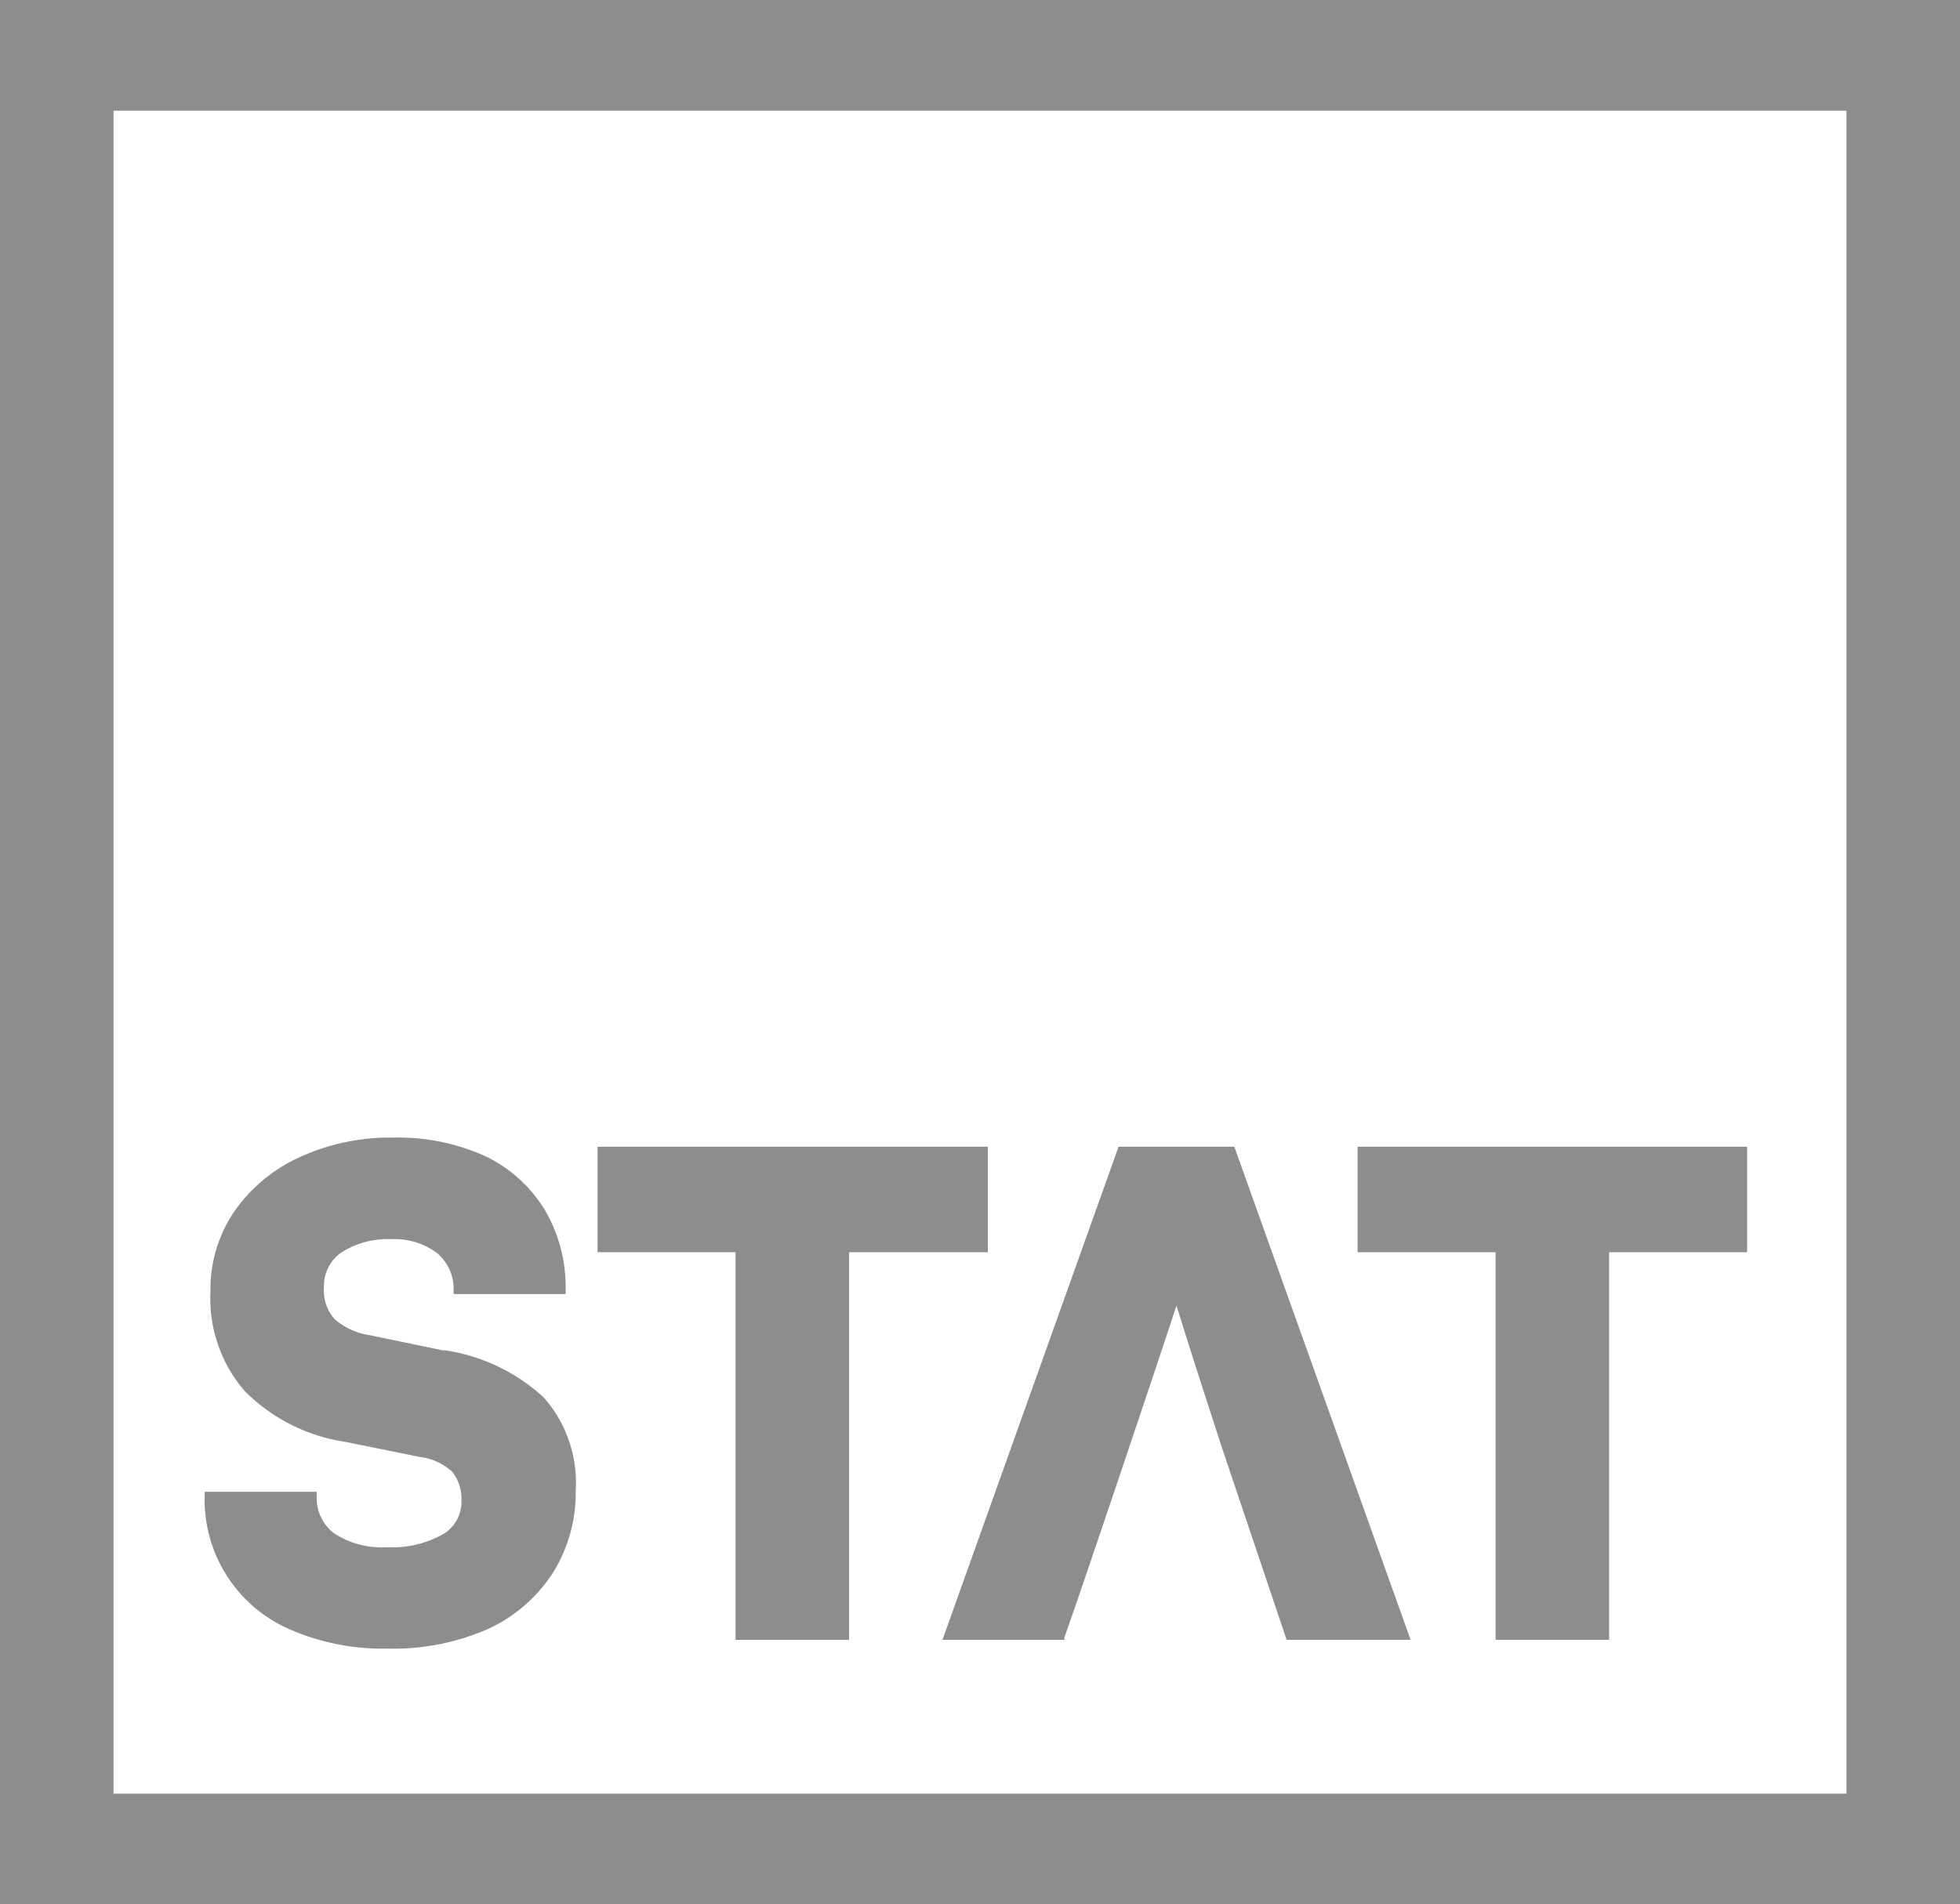
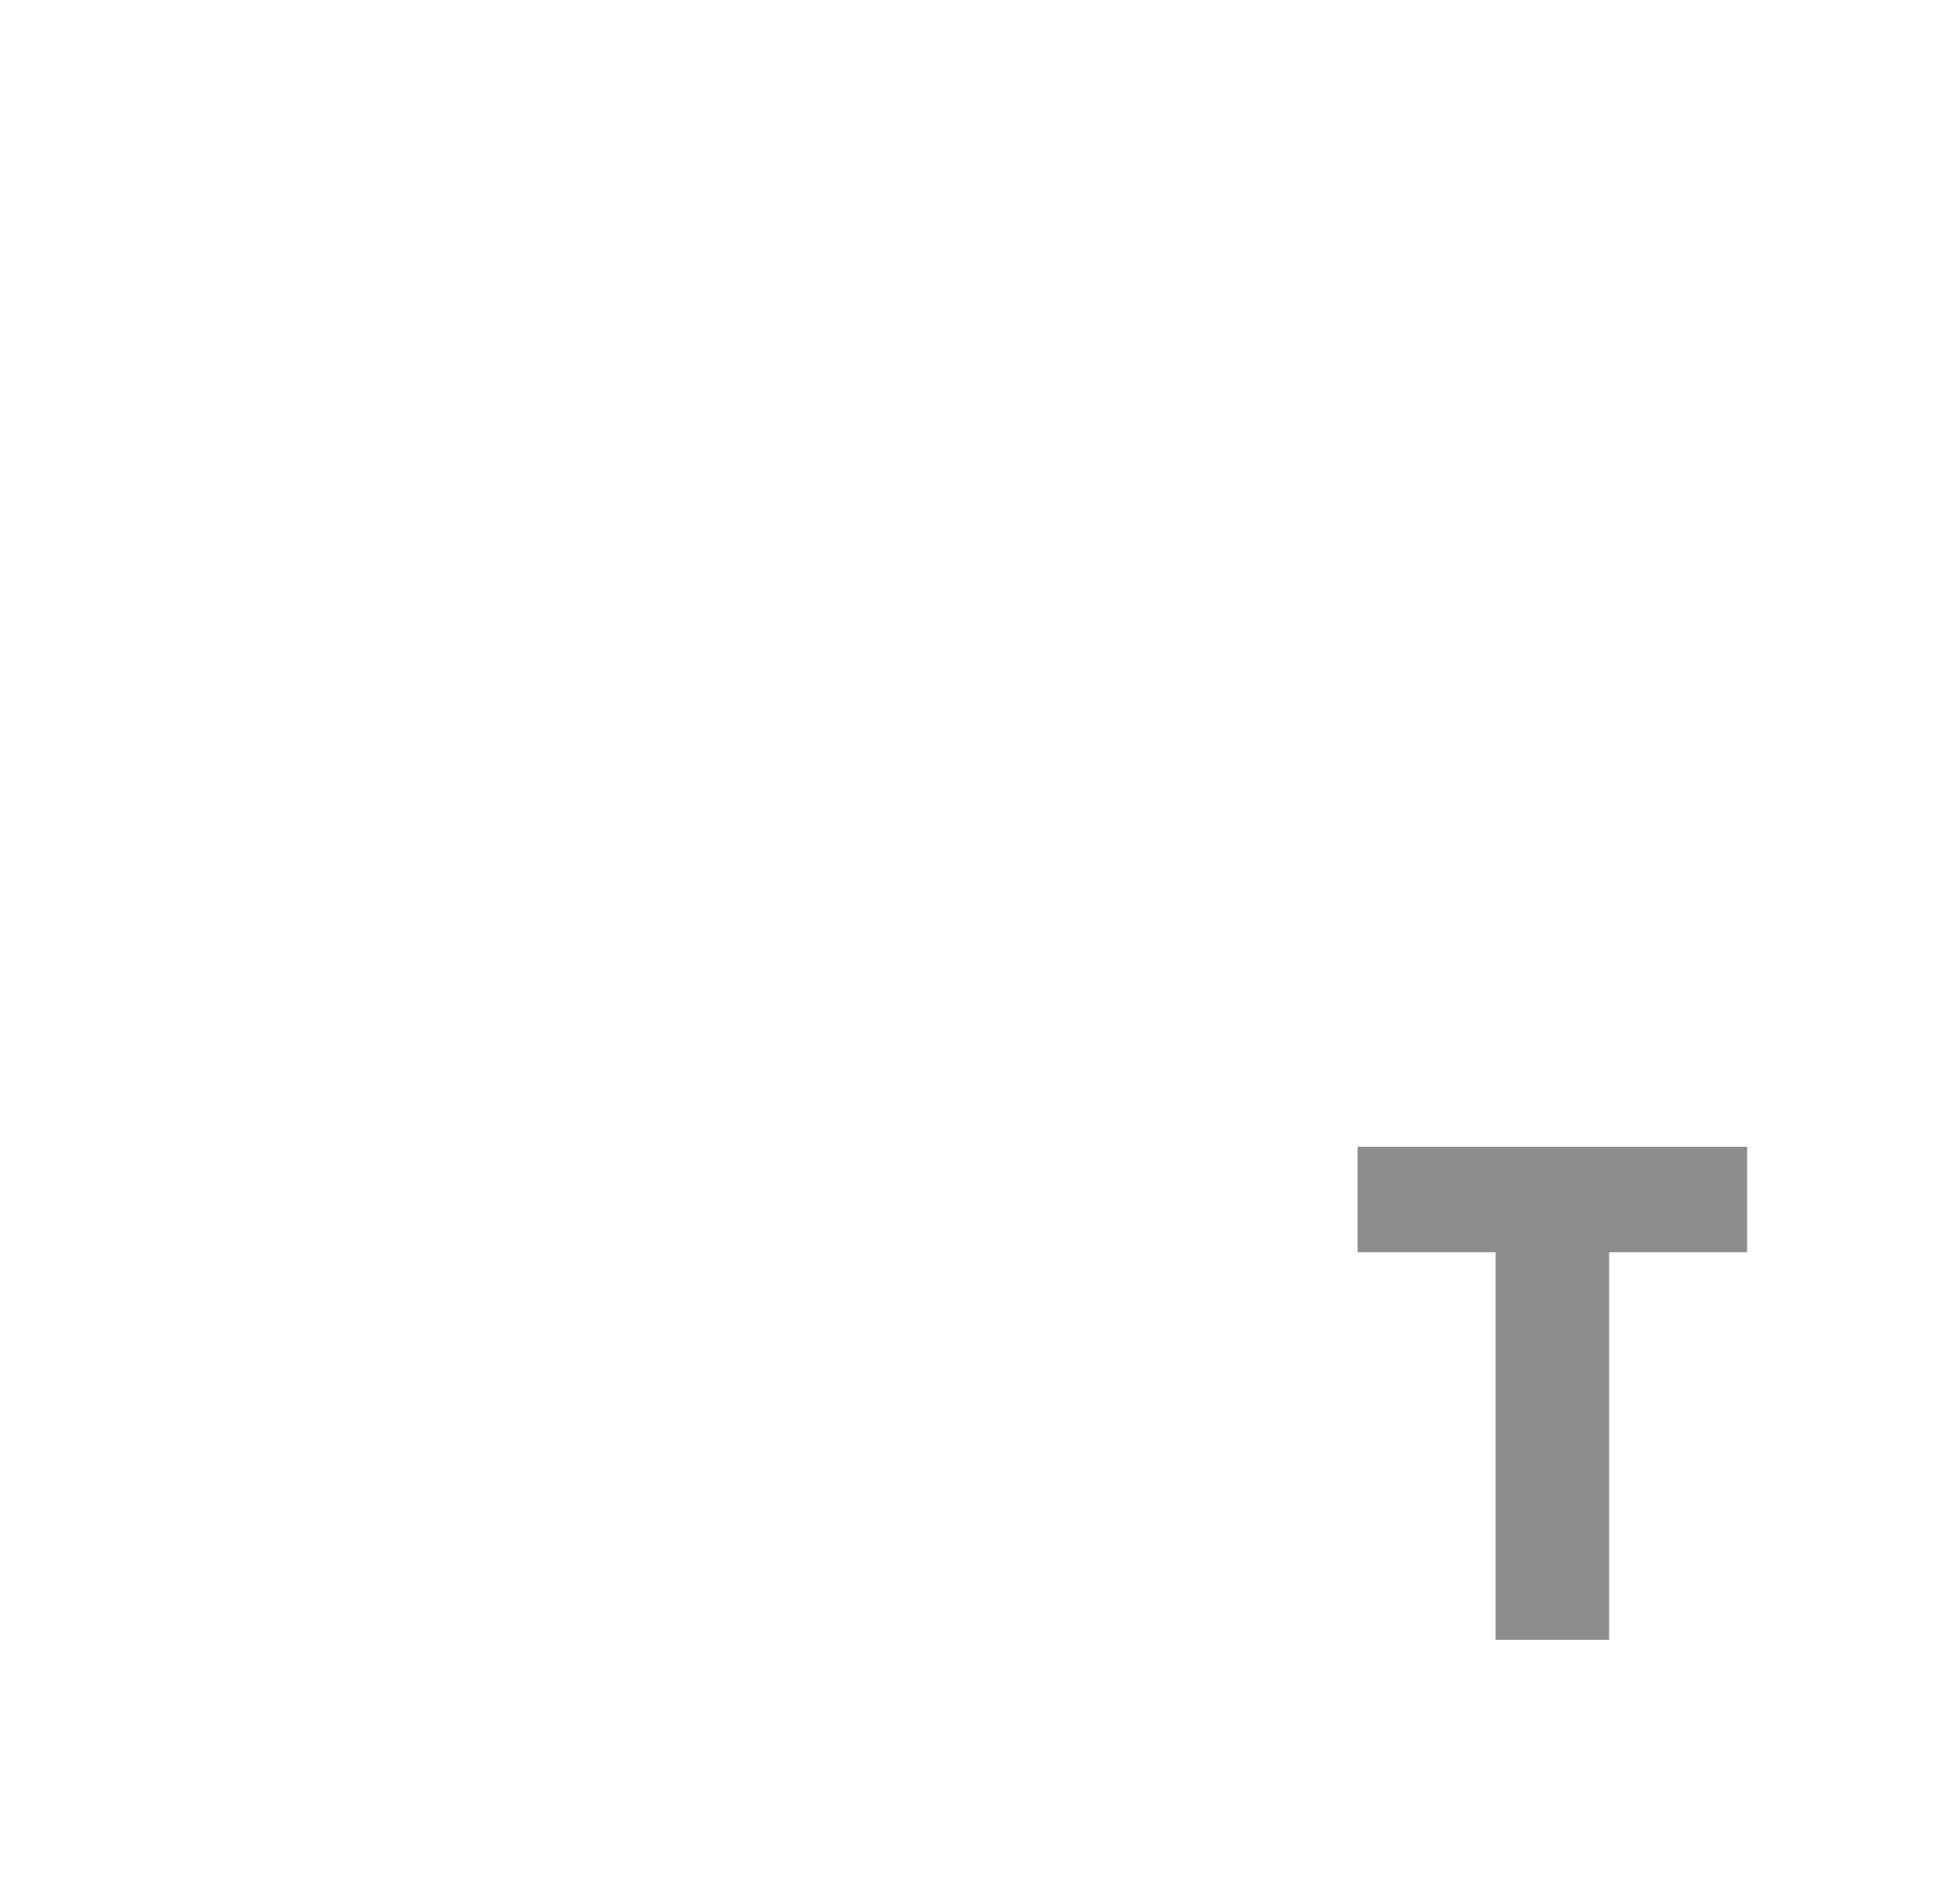
<svg xmlns="http://www.w3.org/2000/svg" id="Group_34" data-name="Group 34" viewBox="0 0 104.96 102">
  <defs>
    <style>.cls-1{fill:none;}.cls-2{fill:#8d8d8d;}.cls-3{clip-path:url(#clip-path);}</style>
    <clipPath id="clip-path" transform="translate(0 0)">
      <rect class="cls-1" width="104.96" height="102" />
    </clipPath>
  </defs>
-   <path id="Path_16" data-name="Path 16" class="cls-2" d="M6.08,5.93h92.8V96.07H6.08ZM0,102H105V0H0Z" transform="translate(0 0)" />
  <g id="Group_11" data-name="Group 11">
    <g class="cls-3">
      <g id="Group_10" data-name="Group 10">
-         <path id="Path_17" data-name="Path 17" class="cls-2" d="M23.74,72.33l-3.9-.81a3.67,3.67,0,0,1-1.91-.86,2.26,2.26,0,0,1-.58-1.7,2.18,2.18,0,0,1,.95-1.89,4.63,4.63,0,0,1,2.66-.7,3.79,3.79,0,0,1,2.45.75,2.49,2.49,0,0,1,.88,2v.19h6v-.19a8.16,8.16,0,0,0-1.14-4.36A7.59,7.59,0,0,0,26,61.93a11.36,11.36,0,0,0-4.94-1A11.63,11.63,0,0,0,16,62a8.6,8.6,0,0,0-3.47,2.91,7.42,7.42,0,0,0-1.26,4.28,7.59,7.59,0,0,0,1.82,5.3,9.54,9.54,0,0,0,5.37,2.73l4,.81a3.19,3.19,0,0,1,1.75.79,2.32,2.32,0,0,1,.5,1.56,2,2,0,0,1-1,1.8,5.55,5.55,0,0,1-3,.69,4.65,4.65,0,0,1-2.81-.74,2.37,2.37,0,0,1-.94-2V79.9h-6v.19a7.57,7.57,0,0,0,4.63,7.21,12.39,12.39,0,0,0,5.13,1,12.7,12.7,0,0,0,5.3-1,8.21,8.21,0,0,0,3.55-3,8.09,8.09,0,0,0,1.26-4.48,6.86,6.86,0,0,0-1.74-5,10,10,0,0,0-5.27-2.5" transform="translate(0 0)" />
-         <path id="Path_18" data-name="Path 18" class="cls-2" d="M52.9,61.42H32v5.65h7.39V87.83h6.08V67.07H52.9Z" transform="translate(0 0)" />
-         <path id="Path_19" data-name="Path 19" class="cls-2" d="M59.9,61.42,50.47,87.83H57l0-.13C57.61,86.05,62,73,63,69.93c.55,1.8,2.18,6.83,2.4,7.5l3.5,10.4h6.64L66.1,61.42Z" transform="translate(0 0)" />
        <path id="Path_20" data-name="Path 20" class="cls-2" d="M72.7,61.42v5.65h7.39V87.83h6.08V67.07h7.39V61.42Z" transform="translate(0 0)" />
      </g>
    </g>
  </g>
</svg>